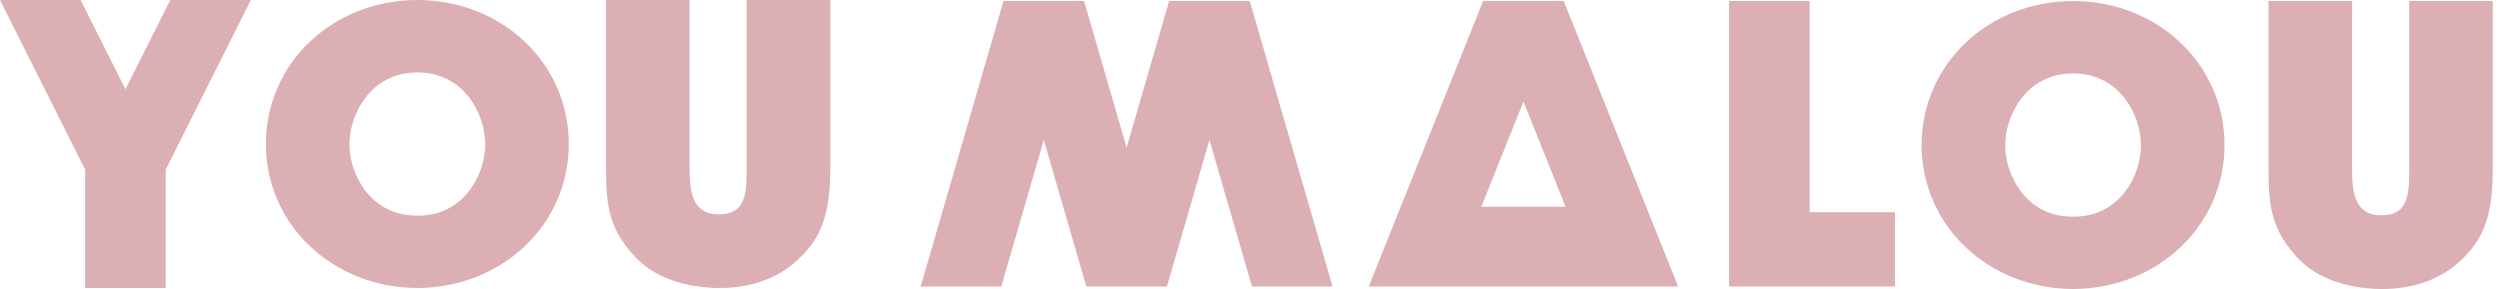
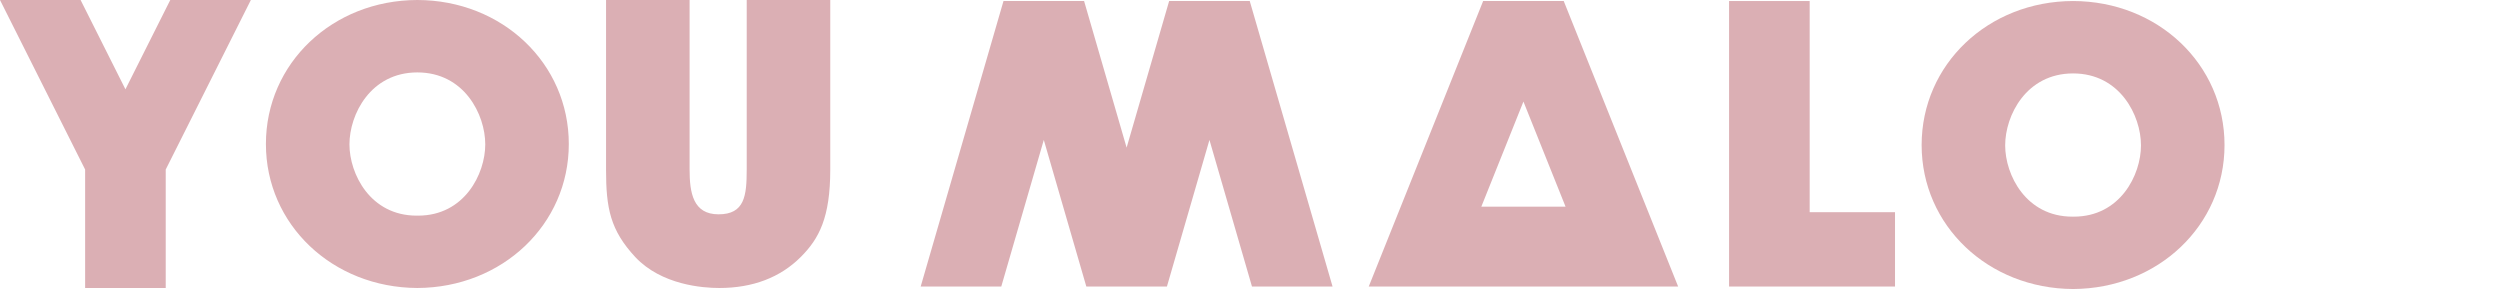
<svg xmlns="http://www.w3.org/2000/svg" width="173" height="20" viewBox="0 0 173 20" fill="none">
-   <path d="M172.5 11.802V0.493V0.071H172.037H167.184H166.719V0.493V11.802H166.718C166.718 13.616 166.58 14.901 164.769 14.901C163.009 14.901 162.766 13.412 162.766 11.802V0.493V0.071H162.303H157.451H156.985V0.493V11.802H156.984C156.984 14.484 157.277 15.994 159.009 17.861C160.824 19.791 163.676 20 164.819 20C167.139 20 169.041 19.276 170.468 17.846C171.723 16.587 172.5 15.137 172.5 11.802Z" fill="#DBAFB4" />
  <path d="M153.937 10.036C153.937 4.455 149.336 0.084 143.457 0.071C137.578 0.084 132.977 4.455 132.977 10.036C132.977 15.607 137.578 19.973 143.457 20C149.336 19.973 153.937 15.607 153.937 10.036ZM148.156 10.06C148.156 12.108 146.713 14.992 143.506 14.992C143.489 14.992 143.474 14.99 143.457 14.989C143.44 14.99 143.425 14.992 143.408 14.992C140.2 14.992 138.758 12.108 138.758 10.06C138.758 7.993 140.215 5.081 143.457 5.081C146.699 5.082 148.156 7.993 148.156 10.06Z" fill="#DBAFB4" />
  <path d="M131.135 19.828V14.684H125.229V0.071H119.652V19.828H125.229H131.135Z" fill="#DBAFB4" />
  <path d="M116.127 19.828L108.21 0.071H102.634L94.717 19.828H100.294H110.55H116.127ZM108.336 14.301H102.508L105.422 7.029L108.336 14.301Z" fill="#DBAFB4" />
  <path d="M92.213 19.828L86.482 0.071H80.905L77.962 10.216L75.019 0.071H69.442L63.711 19.828H69.288L72.231 9.683L75.174 19.828H80.75H80.751L83.694 9.683L86.637 19.828H92.213Z" fill="#DBAFB4" />
  <path d="M57.454 11.731V0.422V0H56.991H52.138H51.673V0.422V11.731H51.672C51.672 13.545 51.533 14.831 49.722 14.831C47.962 14.831 47.72 13.341 47.72 11.731V0.422V0H47.257H42.404H41.939V0.422V11.731H41.938C41.938 14.414 42.23 15.924 43.963 17.791C45.778 19.721 48.63 19.929 49.773 19.929C52.092 19.929 53.994 19.205 55.422 17.775C56.676 16.517 57.454 15.066 57.454 11.731ZM39.361 9.965C39.361 4.385 34.76 0.013 28.881 8.03546e-05C23.002 0.013 18.401 4.385 18.401 9.965C18.401 15.537 23.002 19.902 28.881 19.929C34.761 19.902 39.361 15.537 39.361 9.965ZM33.58 9.99C33.58 12.037 32.138 14.922 28.93 14.922C28.913 14.922 28.898 14.92 28.881 14.919C28.864 14.92 28.849 14.922 28.832 14.922C25.625 14.922 24.182 12.037 24.182 9.99C24.182 7.922 25.639 5.011 28.881 5.011C32.123 5.011 33.58 7.922 33.58 9.99ZM11.468 11.731L17.36 0H11.783L8.68 6.179L5.577 0H0L5.891 11.731V19.929H11.468V11.731H11.468Z" fill="#DBAFB4" />
</svg>